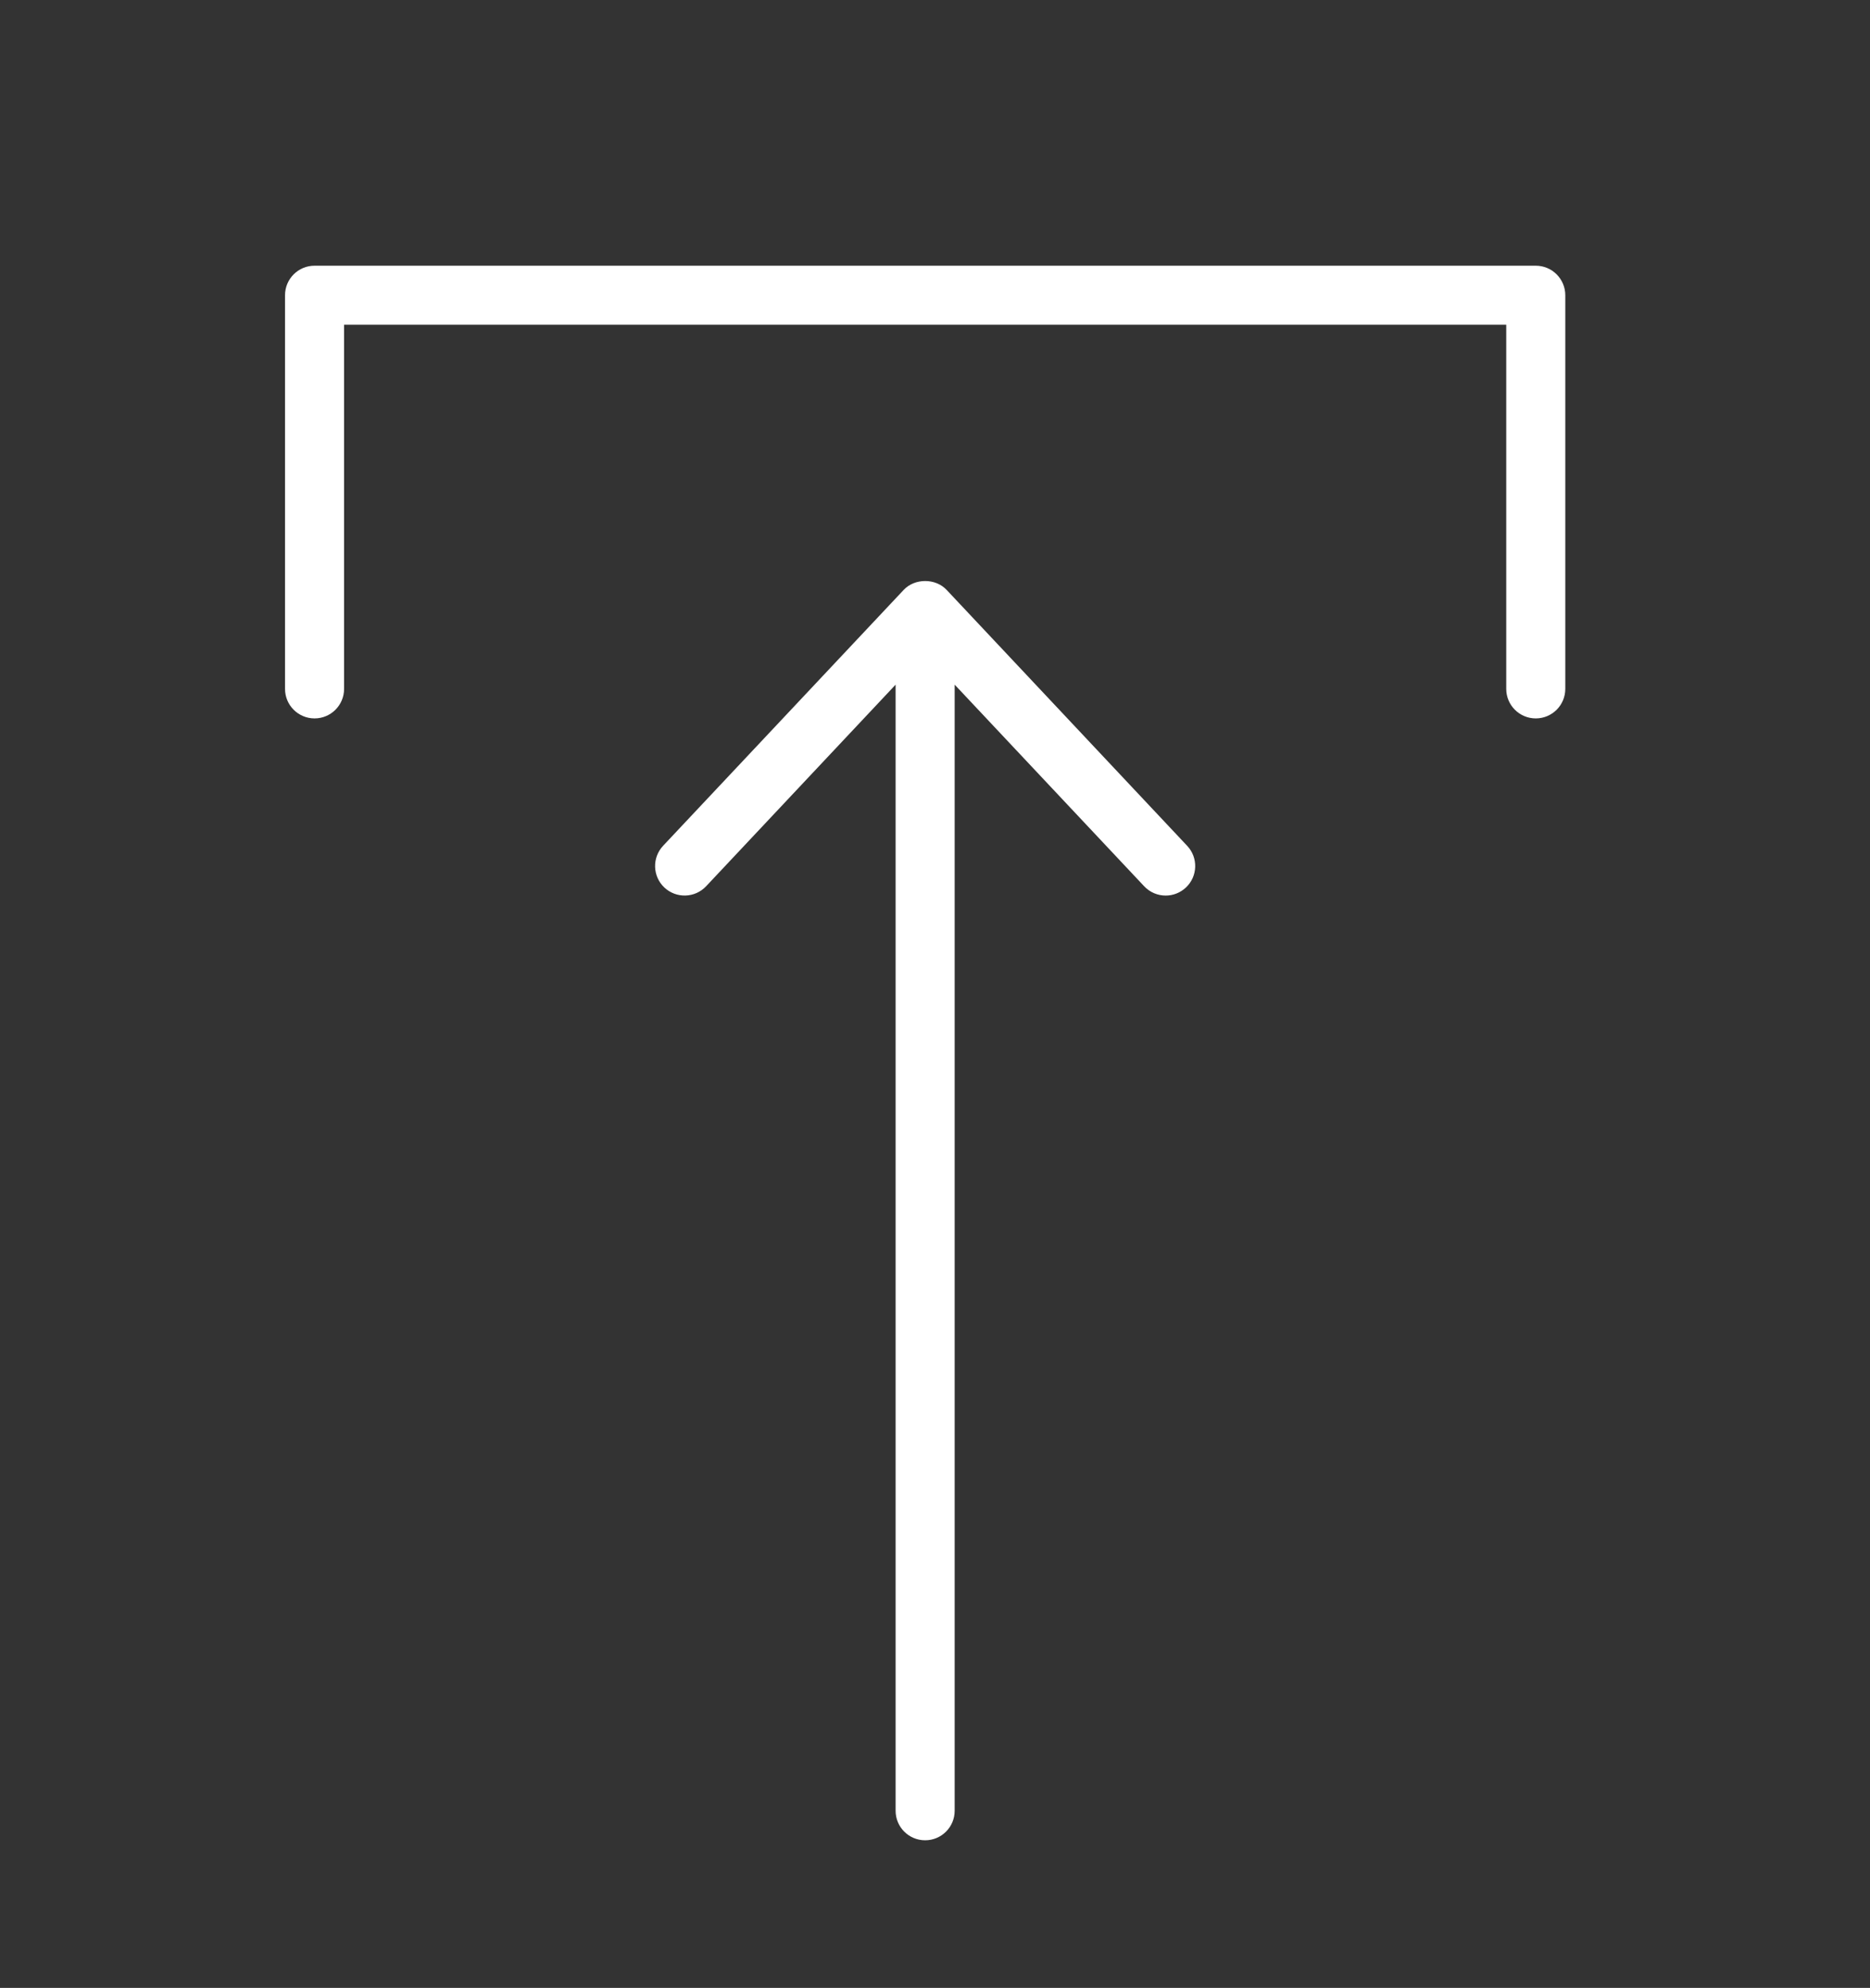
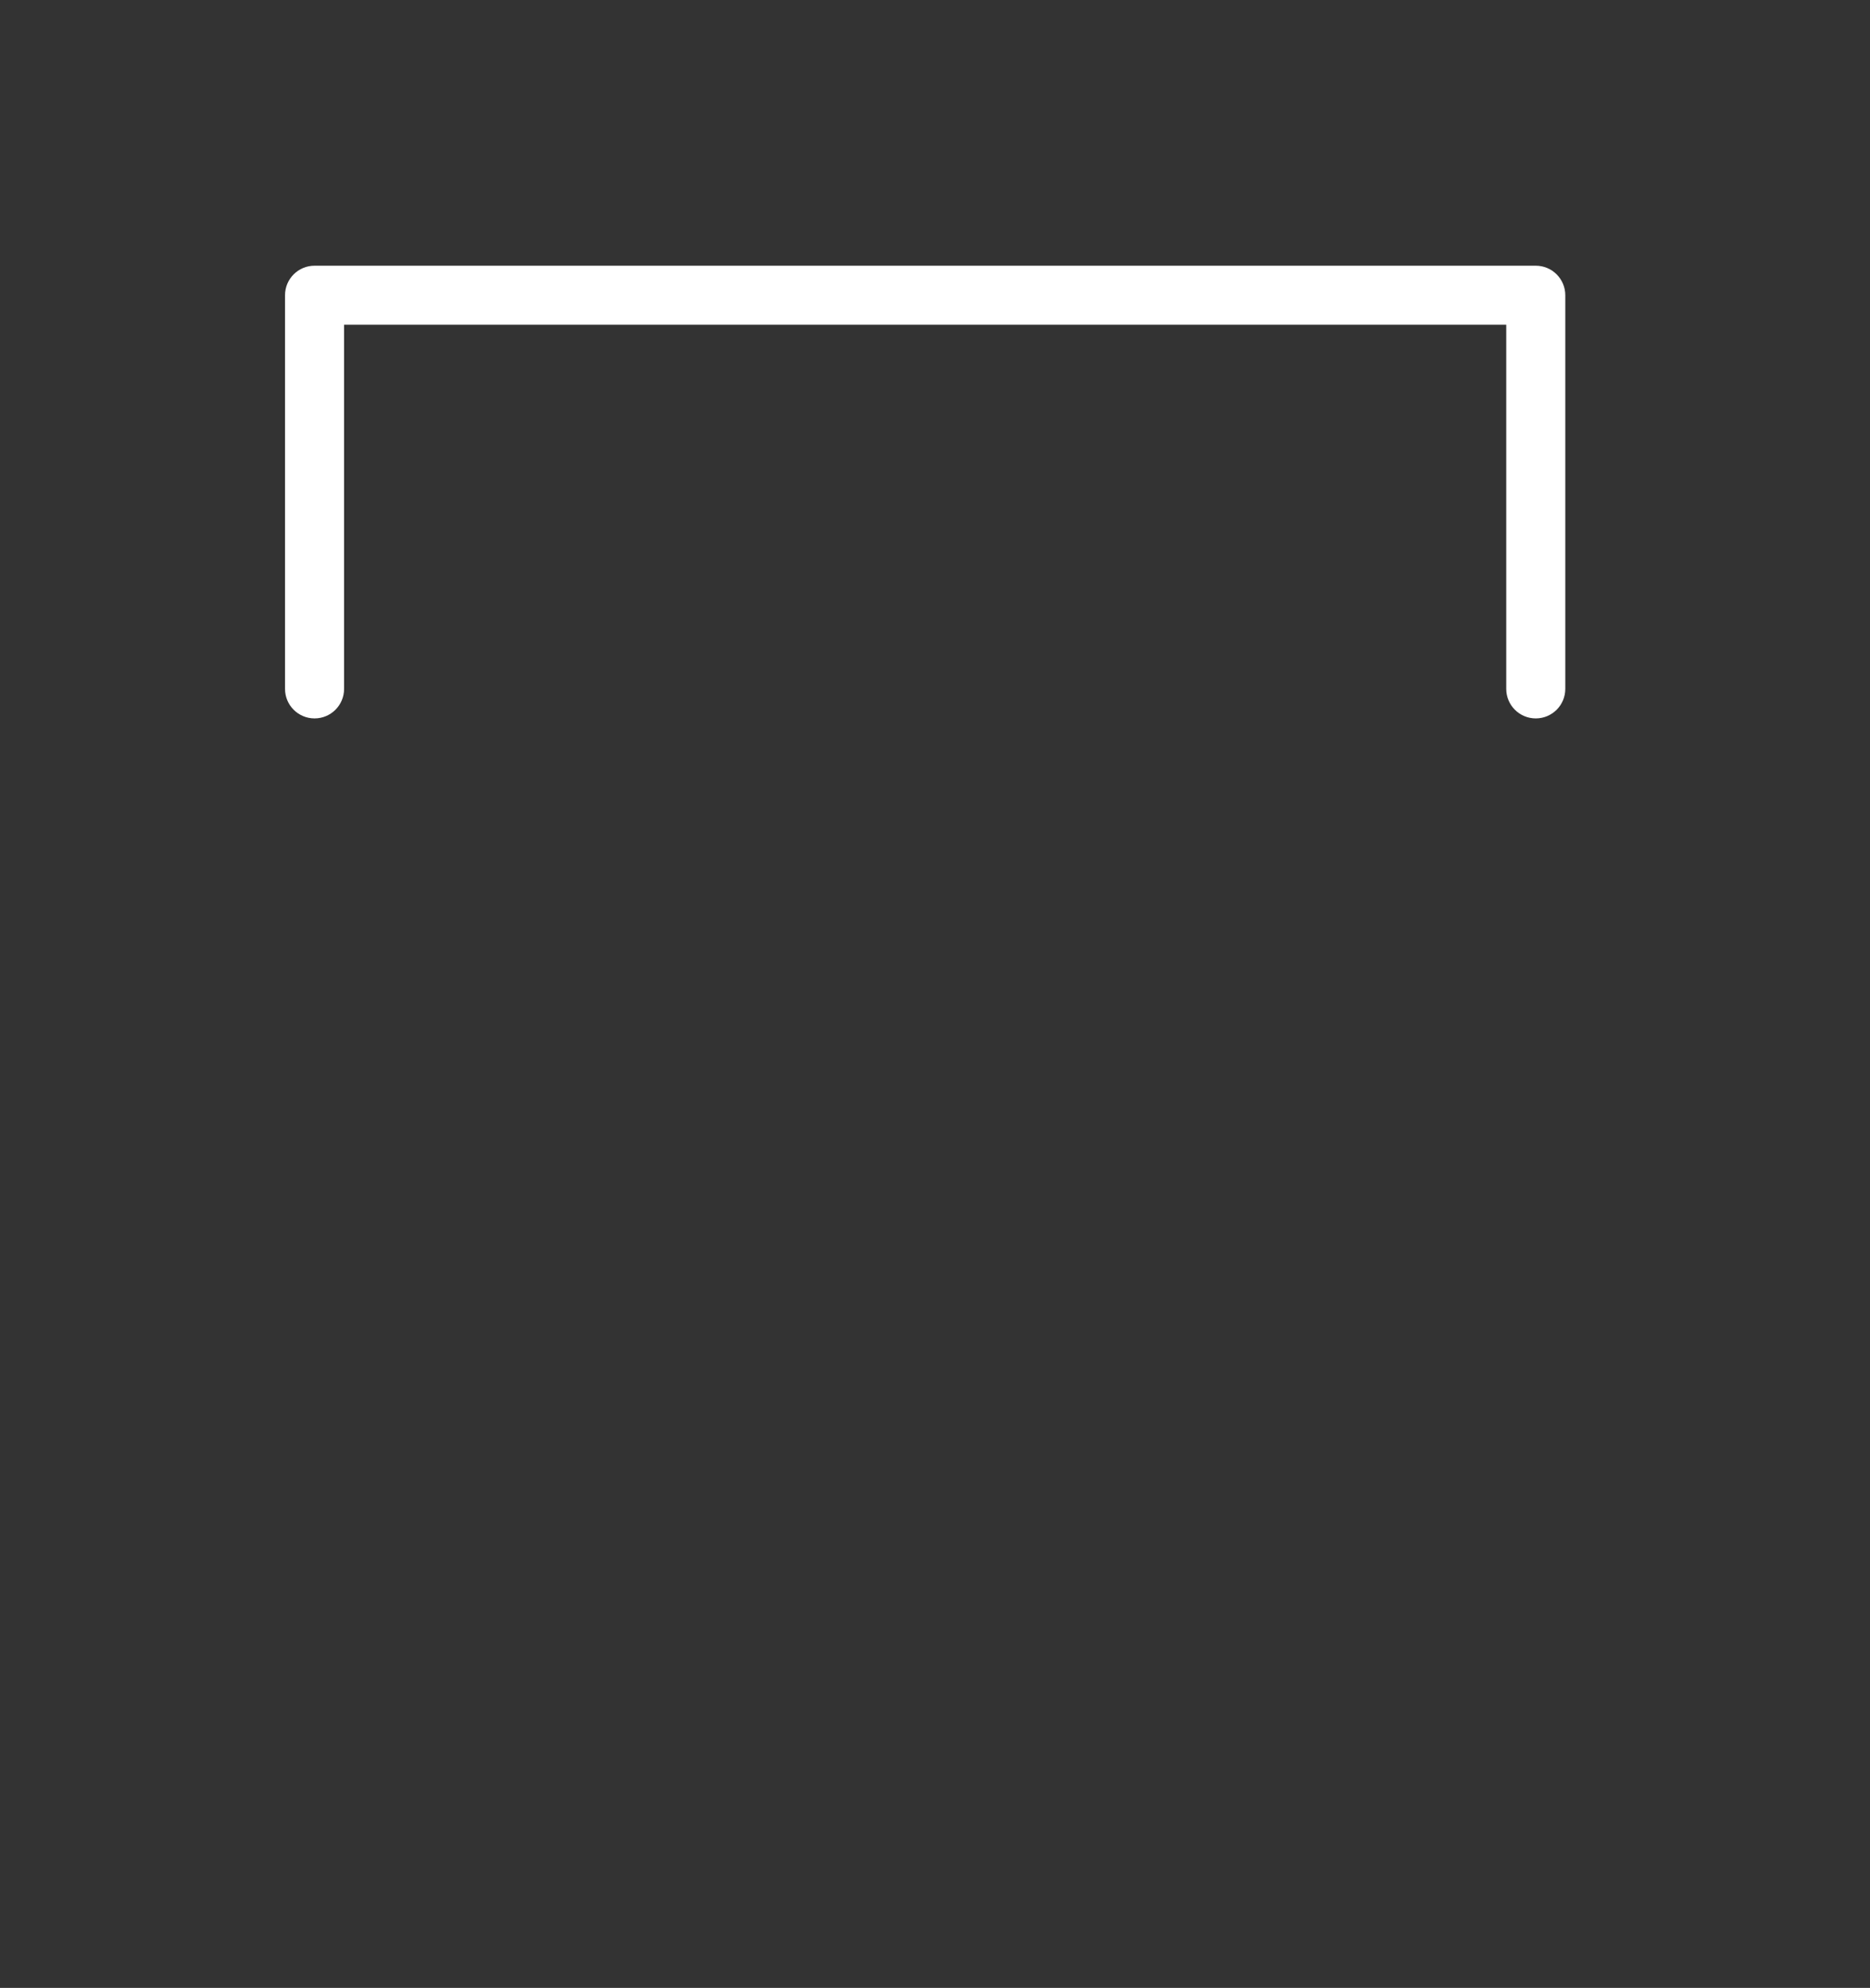
<svg xmlns="http://www.w3.org/2000/svg" width="95" height="101" viewBox="0 0 95 101" fill="none">
  <rect x="0" y="0" width="95" height="101" fill="#333333" stroke="none" />
  <path d="M78.02 13.5H15.98C15.151 13.5 14.48 14.171 14.48 15V35C14.48 35.829 15.151 36.5 15.98 36.5C16.809 36.5 17.48 35.829 17.48 35V16.5H76.52V35C76.52 35.829 77.191 36.5 78.02 36.5C78.849 36.5 79.52 35.829 79.52 35V15C79.52 14.172 78.849 13.5 78.02 13.5Z" fill="white" />
-   <path d="M48.093 29.973C47.527 29.369 46.474 29.369 45.907 29.973L33.687 42.972C33.12 43.577 33.149 44.526 33.752 45.093C34.356 45.66 35.305 45.63 35.872 45.028L45.499 34.785V91.999C45.499 92.829 46.17 93.499 46.999 93.499C47.828 93.499 48.499 92.829 48.499 91.999V34.785L58.126 45.028C58.421 45.342 58.819 45.501 59.219 45.501C59.587 45.501 59.956 45.365 60.246 45.093C60.85 44.526 60.879 43.577 60.311 42.974L48.093 29.973Z" fill="white" />
</svg>